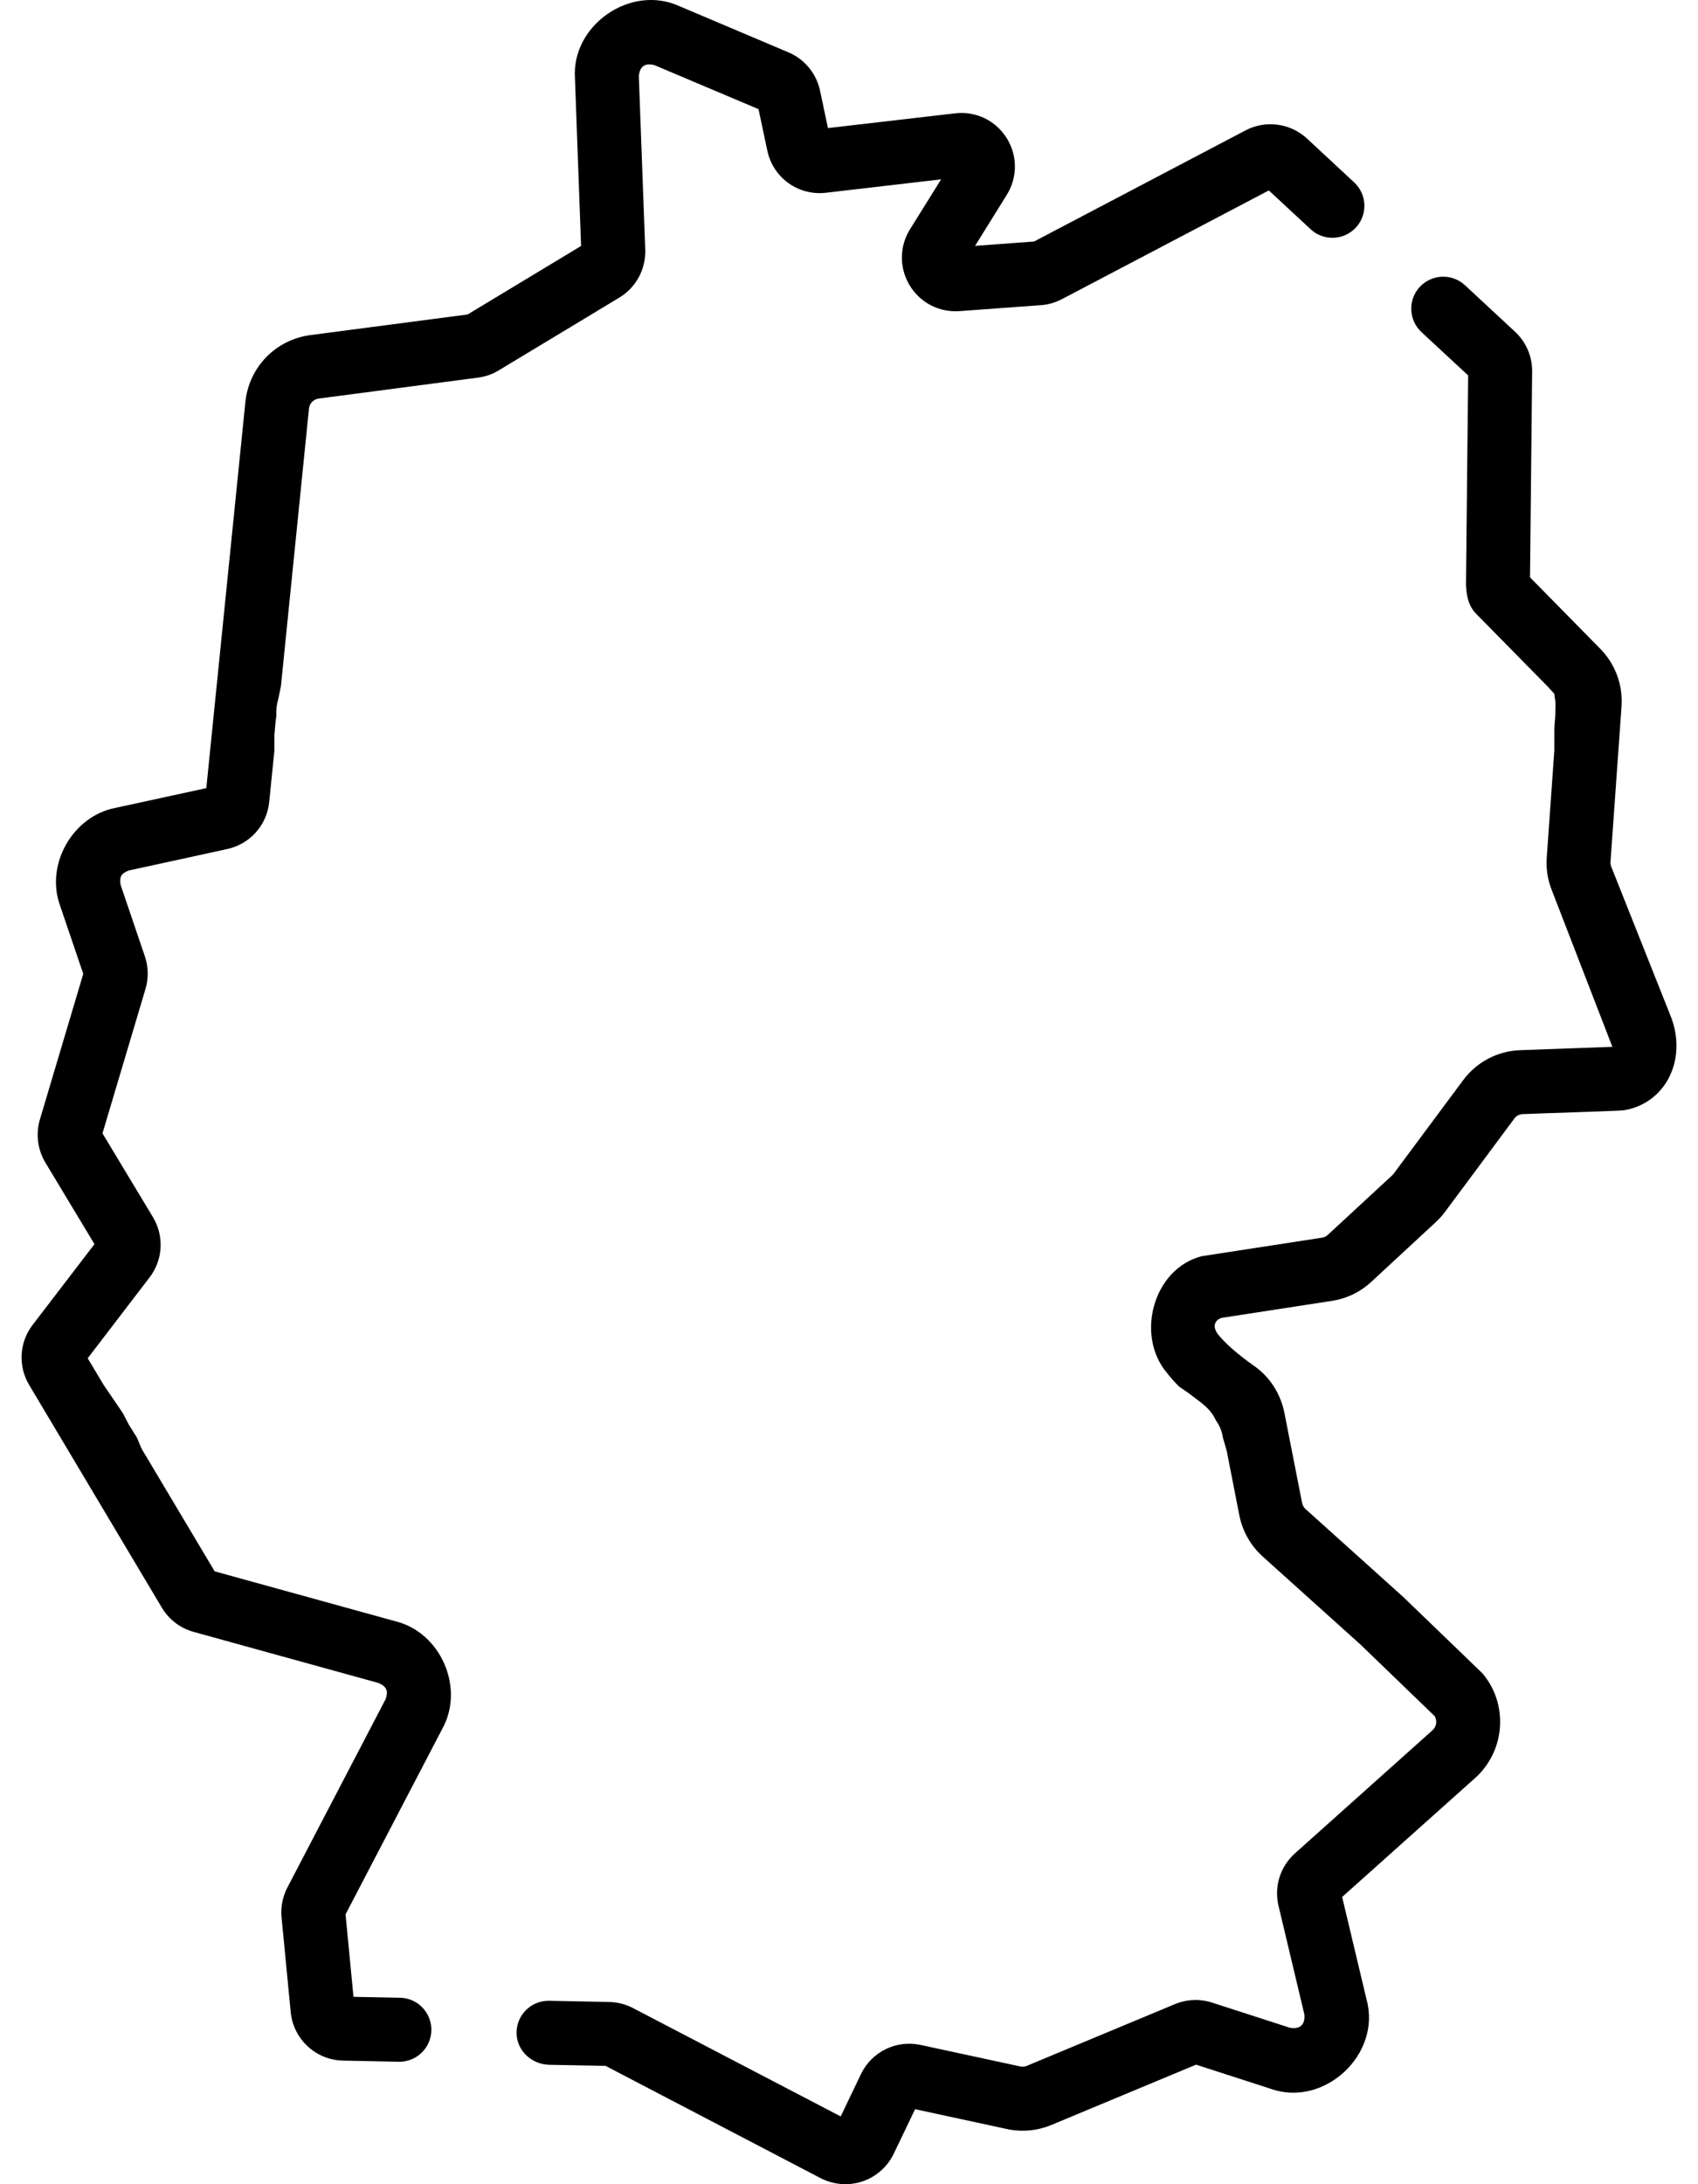
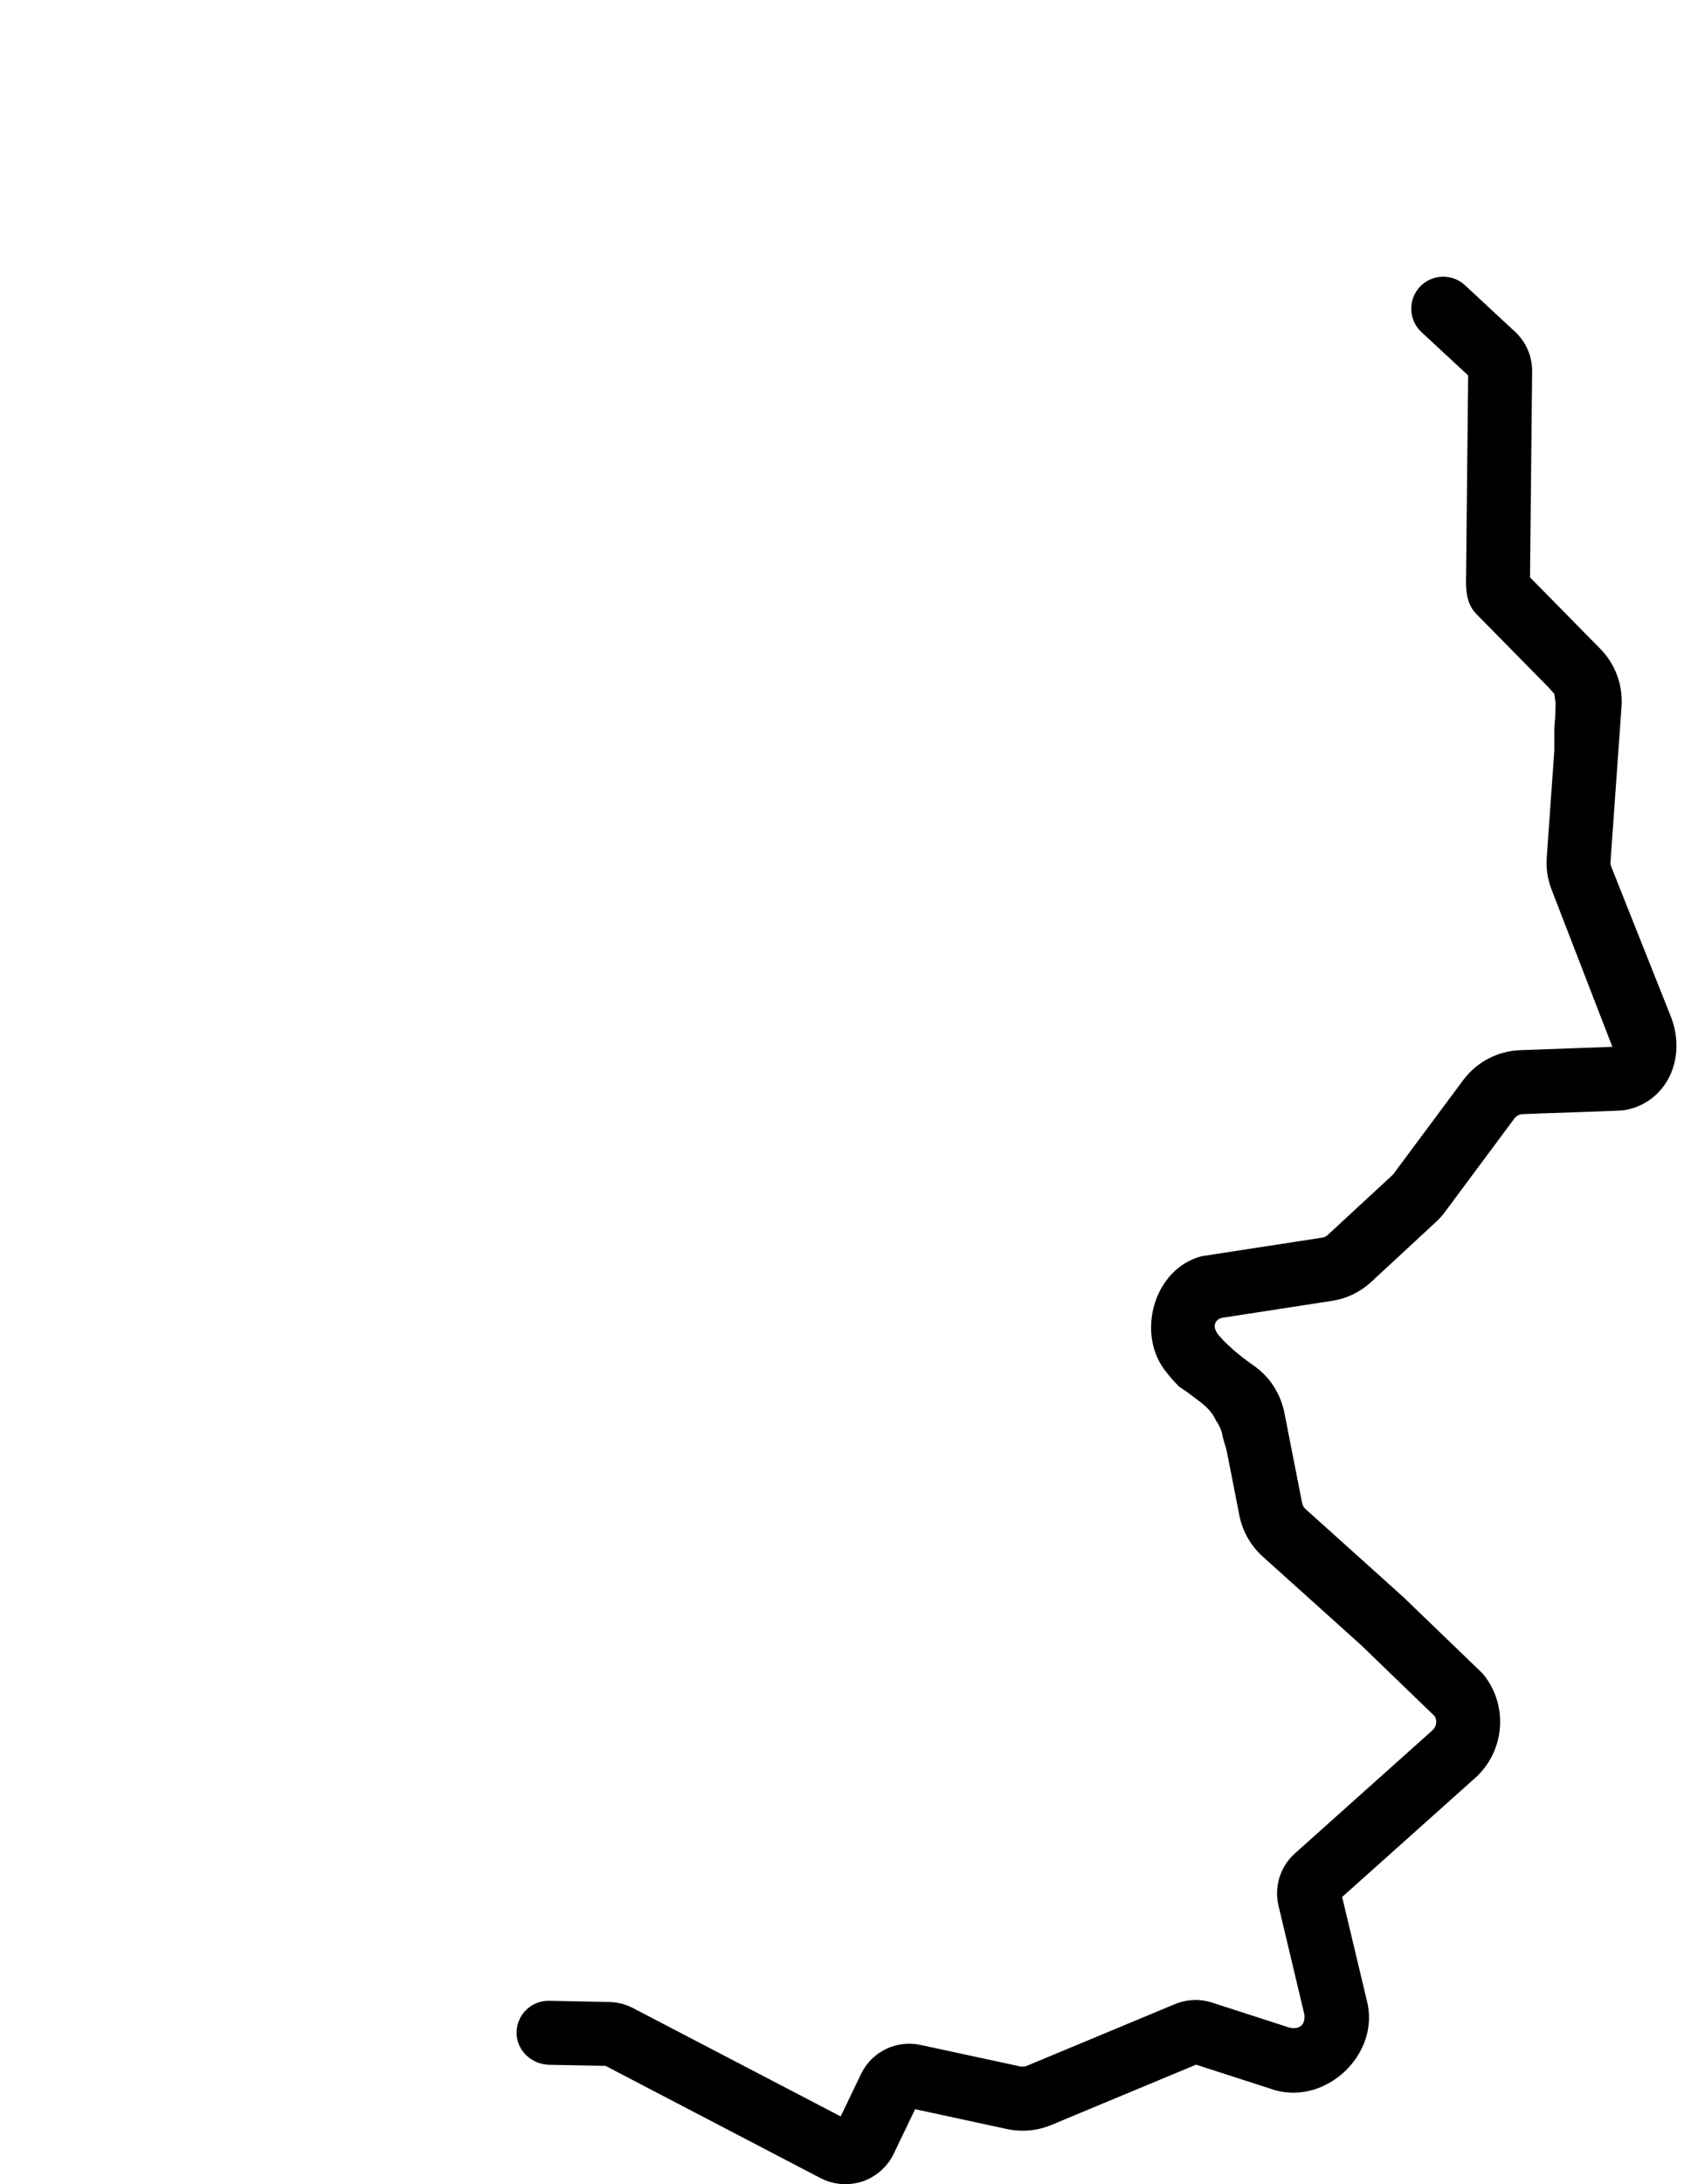
<svg xmlns="http://www.w3.org/2000/svg" width="28" height="36" viewBox="0 0 28 36" fill="none">
  <path d="M27.541 16.727L26.569 14.284C26.56 14.259 26.555 14.233 26.557 14.207L26.739 11.643C26.764 11.292 26.636 10.945 26.389 10.694L25.23 9.516L25.265 6.124C25.268 5.875 25.165 5.636 24.982 5.467L24.157 4.701C23.944 4.503 23.61 4.516 23.412 4.729C23.214 4.942 23.227 5.276 23.44 5.474L24.21 6.188L24.174 9.629C24.181 9.818 24.213 9.985 24.343 10.118L25.519 11.313L25.631 11.435C25.647 11.605 25.656 11.486 25.647 11.774C25.645 11.859 25.631 11.944 25.631 12.028V12.367L25.506 14.132C25.492 14.317 25.521 14.502 25.59 14.674L26.588 17.254L25.07 17.309C24.695 17.322 24.351 17.503 24.127 17.804L22.979 19.348C22.972 19.356 22.965 19.364 22.957 19.372L21.895 20.354C21.869 20.378 21.837 20.394 21.802 20.399L19.815 20.705C19.017 20.911 18.721 22.007 19.241 22.626C19.302 22.705 19.371 22.781 19.443 22.854L19.591 22.955L19.815 23.125C19.972 23.252 20.014 23.337 20.056 23.421C20.121 23.506 20.16 23.633 20.16 23.675L20.228 23.91L20.437 24.977C20.488 25.237 20.625 25.478 20.822 25.655L22.436 27.107L23.658 28.286C23.702 28.361 23.688 28.459 23.622 28.518L21.353 30.548C21.111 30.765 21.007 31.096 21.083 31.412L21.509 33.202C21.525 33.37 21.437 33.451 21.271 33.422L19.987 33.007C19.787 32.942 19.57 32.951 19.375 33.032L16.933 34.049C16.898 34.064 16.86 34.068 16.823 34.059L15.181 33.705C14.78 33.618 14.375 33.816 14.197 34.186L13.863 34.883L10.438 33.097C10.318 33.034 10.183 33 10.047 32.997L9.056 32.977C9.052 32.977 9.048 32.977 9.045 32.977C8.752 32.977 8.513 33.217 8.518 33.514C8.523 33.801 8.769 34.026 9.056 34.032L9.986 34.05L13.531 35.9C13.658 35.966 13.8 36 13.941 36C14.035 36 14.129 35.985 14.22 35.955C14.445 35.88 14.634 35.714 14.737 35.499L15.09 34.764L16.6 35.09C16.849 35.144 17.104 35.121 17.339 35.023L19.723 34.03L20.946 34.425C21.829 34.746 22.784 33.863 22.535 32.958L22.132 31.266L24.325 29.305C24.812 28.868 24.877 28.122 24.469 27.608C24.456 27.592 24.441 27.576 24.426 27.561L23.161 26.342C23.157 26.338 23.152 26.334 23.148 26.329L21.527 24.871C21.499 24.845 21.48 24.811 21.472 24.774L21.179 23.282C21.115 22.971 20.941 22.695 20.68 22.513C20.409 22.323 20.194 22.133 20.072 21.977C20.033 21.912 20.023 21.867 20.035 21.823C20.05 21.767 20.103 21.728 20.16 21.719L21.963 21.441C22.206 21.404 22.43 21.296 22.611 21.129L23.673 20.146C23.729 20.095 23.78 20.038 23.826 19.977L24.973 18.434C25.005 18.391 25.055 18.365 25.108 18.363C25.204 18.357 26.659 18.312 26.766 18.301C27.078 18.256 27.347 18.072 27.502 17.797C27.678 17.483 27.692 17.09 27.541 16.727Z" fill="black" />
-   <path d="M6.525 26.723L3.54 25.899L2.335 23.878L2.258 23.695L2.126 23.484C2.047 23.878 2.236 23.66 2.126 23.484C1.977 23.203 2.082 23.379 1.942 23.168L1.71 22.828L1.446 22.387L2.466 21.055C2.688 20.765 2.71 20.375 2.522 20.061L1.69 18.68L2.399 16.3C2.451 16.123 2.448 15.938 2.389 15.763L1.99 14.588C1.965 14.453 1.997 14.396 2.126 14.347L3.747 13.994C4.122 13.913 4.4 13.601 4.439 13.22L4.525 12.368V12.113C4.556 11.732 4.556 11.859 4.556 11.774C4.556 11.672 4.556 11.647 4.598 11.478L4.632 11.313L5.095 6.734C5.104 6.648 5.17 6.58 5.256 6.569L7.883 6.224C8.005 6.208 8.12 6.168 8.225 6.104L10.213 4.905C10.488 4.739 10.651 4.437 10.64 4.115L10.534 1.252C10.552 1.092 10.637 1.033 10.793 1.074L12.508 1.799L12.653 2.482C12.748 2.931 13.164 3.23 13.62 3.177L15.519 2.956L15.006 3.779C14.83 4.062 14.827 4.416 15 4.703C15.173 4.989 15.487 5.152 15.821 5.128L17.163 5.03C17.285 5.021 17.402 4.988 17.51 4.931L20.923 3.139L21.613 3.779C21.826 3.977 22.16 3.964 22.358 3.751C22.556 3.537 22.544 3.204 22.33 3.006L21.552 2.283C21.277 2.029 20.87 1.975 20.539 2.149L17.051 3.981L16.079 4.052L16.601 3.213C16.782 2.922 16.781 2.562 16.598 2.272C16.414 1.983 16.089 1.828 15.749 1.868L13.653 2.111L13.522 1.493C13.462 1.211 13.267 0.975 13.002 0.863L11.204 0.102C10.404 -0.266 9.421 0.412 9.481 1.29L9.582 4.054L7.711 5.183L5.119 5.523C4.545 5.598 4.104 6.053 4.046 6.628L3.402 12.99L1.902 13.316C1.196 13.453 0.744 14.252 0.991 14.928L1.373 16.051L0.658 18.451C0.587 18.689 0.62 18.947 0.747 19.16L1.558 20.506L0.538 21.837C0.317 22.126 0.295 22.515 0.481 22.827L2.669 26.498C2.786 26.694 2.973 26.836 3.193 26.897L6.244 27.74C6.376 27.799 6.406 27.868 6.359 28.005L4.739 31.11C4.66 31.263 4.626 31.434 4.643 31.605L4.794 33.165C4.838 33.611 5.208 33.954 5.656 33.963L6.575 33.982C6.579 33.982 6.582 33.982 6.586 33.982C6.872 33.982 7.107 33.753 7.113 33.465C7.119 33.174 6.888 32.933 6.597 32.927L5.829 32.912L5.698 31.553L7.294 28.493C7.666 27.822 7.269 26.908 6.525 26.723Z" fill="black" />
</svg>